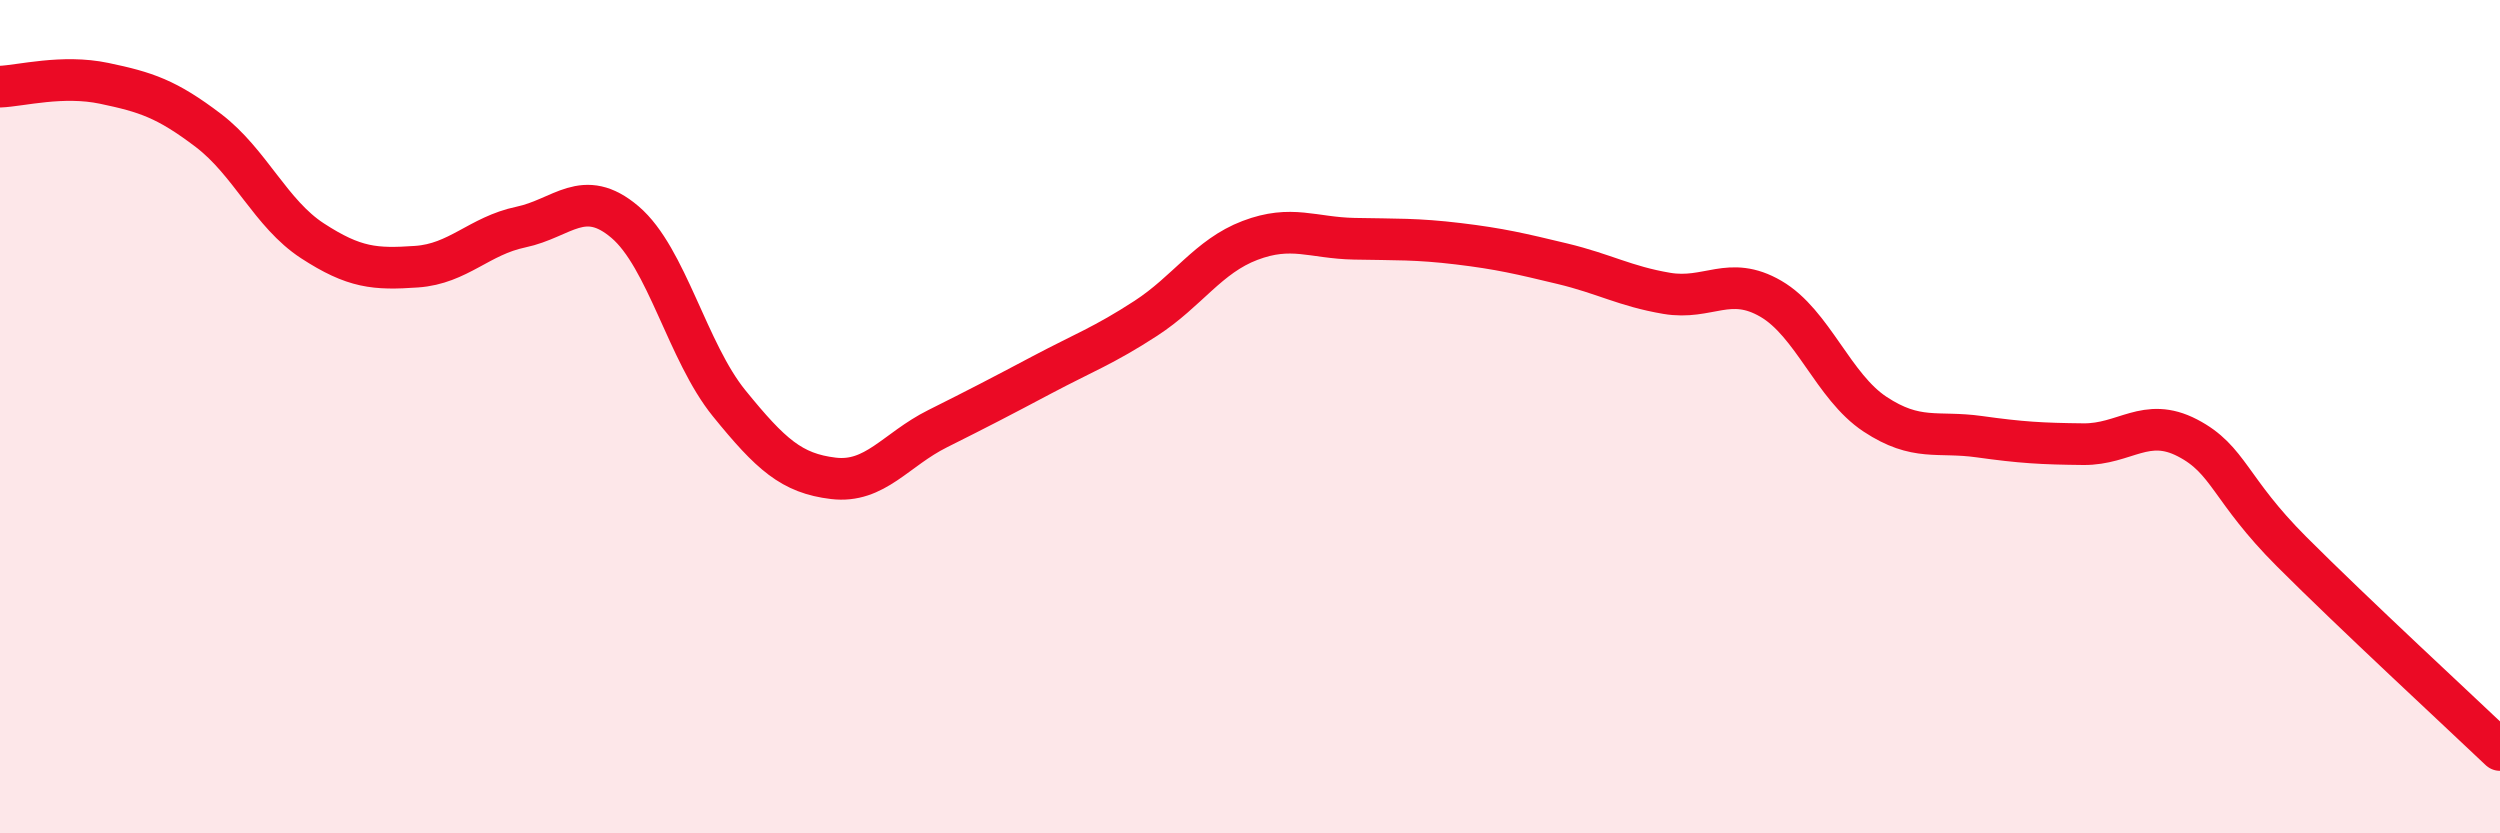
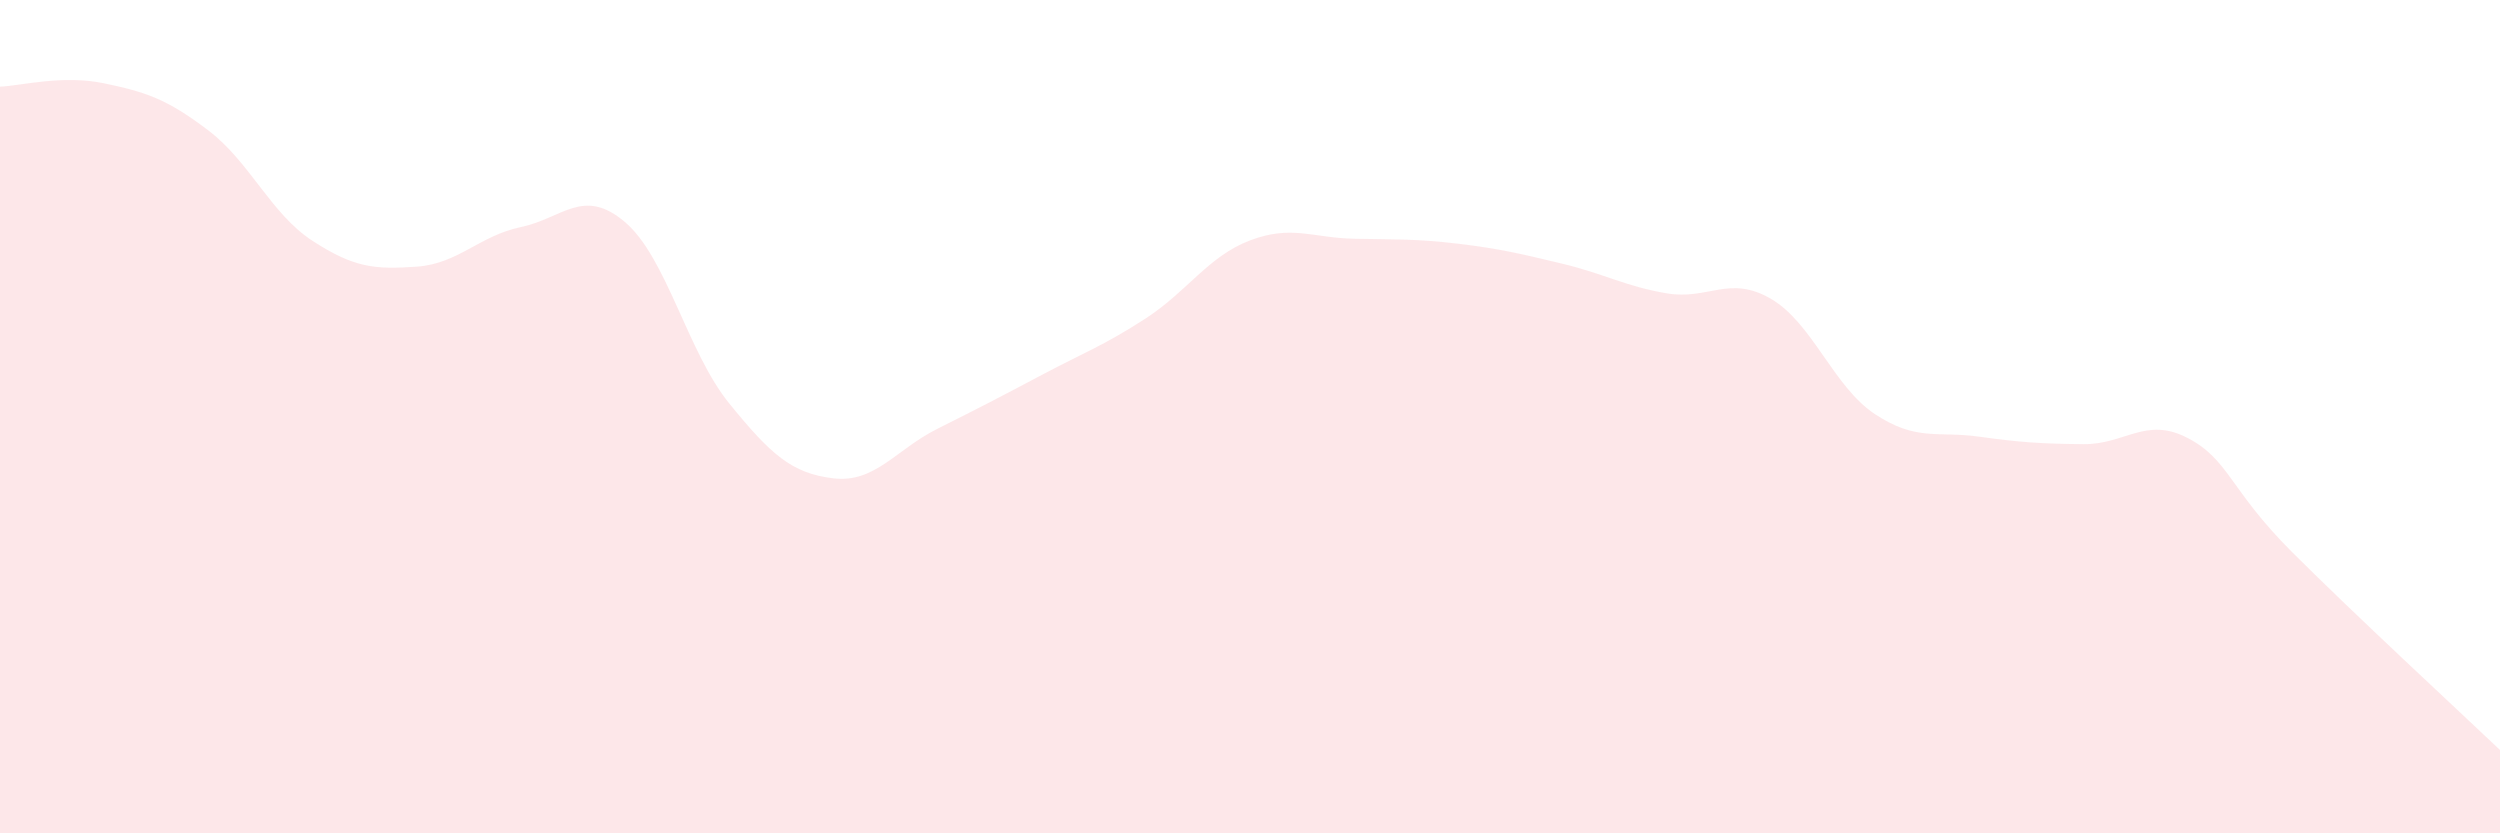
<svg xmlns="http://www.w3.org/2000/svg" width="60" height="20" viewBox="0 0 60 20">
-   <path d="M 0,2.08 C 0.5,2.06 1.5,1.79 2.5,2 C 3.5,2.21 4,2.37 5,3.13 C 6,3.89 6.5,5.13 7.5,5.78 C 8.5,6.43 9,6.47 10,6.4 C 11,6.33 11.5,5.66 12.5,5.45 C 13.5,5.24 14,4.48 15,5.33 C 16,6.18 16.5,8.45 17.5,9.68 C 18.5,10.91 19,11.36 20,11.48 C 21,11.6 21.5,10.79 22.5,10.29 C 23.5,9.79 24,9.53 25,9 C 26,8.47 26.5,8.29 27.5,7.64 C 28.5,6.99 29,6.15 30,5.77 C 31,5.39 31.5,5.71 32.5,5.73 C 33.5,5.75 34,5.73 35,5.85 C 36,5.97 36.5,6.09 37.5,6.33 C 38.5,6.57 39,6.87 40,7.04 C 41,7.21 41.5,6.59 42.5,7.17 C 43.5,7.75 44,9.28 45,9.94 C 46,10.6 46.5,10.34 47.5,10.48 C 48.5,10.62 49,10.65 50,10.66 C 51,10.67 51.5,9.99 52.5,10.51 C 53.5,11.03 53.5,11.74 55,13.24 C 56.5,14.74 59,17.05 60,18L60 20L0 20Z" fill="#EB0A25" opacity="0.1" stroke-linecap="round" stroke-linejoin="round" />
-   <path d="M 0,2.08 C 0.5,2.06 1.5,1.79 2.5,2 C 3.5,2.21 4,2.37 5,3.13 C 6,3.89 6.5,5.13 7.5,5.78 C 8.5,6.43 9,6.47 10,6.4 C 11,6.33 11.5,5.66 12.5,5.45 C 13.5,5.24 14,4.48 15,5.33 C 16,6.18 16.5,8.45 17.5,9.68 C 18.5,10.91 19,11.36 20,11.48 C 21,11.6 21.5,10.79 22.5,10.29 C 23.5,9.79 24,9.53 25,9 C 26,8.47 26.5,8.29 27.5,7.64 C 28.5,6.99 29,6.15 30,5.77 C 31,5.39 31.5,5.71 32.5,5.73 C 33.5,5.75 34,5.73 35,5.85 C 36,5.97 36.5,6.09 37.5,6.33 C 38.5,6.57 39,6.87 40,7.04 C 41,7.21 41.5,6.59 42.5,7.17 C 43.5,7.75 44,9.28 45,9.94 C 46,10.6 46.5,10.34 47.5,10.48 C 48.5,10.62 49,10.65 50,10.66 C 51,10.67 51.5,9.99 52.5,10.51 C 53.5,11.03 53.5,11.74 55,13.24 C 56.5,14.74 59,17.05 60,18" stroke="#EB0A25" stroke-width="1" fill="none" stroke-linecap="round" stroke-linejoin="round" />
+   <path d="M 0,2.08 C 0.5,2.06 1.5,1.79 2.5,2 C 3.5,2.21 4,2.37 5,3.13 C 6,3.89 6.5,5.13 7.5,5.78 C 8.5,6.43 9,6.47 10,6.4 C 11,6.33 11.5,5.66 12.5,5.45 C 13.5,5.24 14,4.48 15,5.33 C 16,6.18 16.5,8.45 17.5,9.68 C 18.5,10.91 19,11.36 20,11.48 C 21,11.6 21.5,10.79 22.5,10.29 C 23.5,9.79 24,9.53 25,9 C 26,8.47 26.5,8.29 27.5,7.64 C 28.5,6.99 29,6.15 30,5.77 C 31,5.39 31.5,5.71 32.5,5.73 C 33.5,5.75 34,5.73 35,5.85 C 36,5.97 36.5,6.09 37.5,6.33 C 38.5,6.57 39,6.87 40,7.04 C 41,7.21 41.5,6.59 42.5,7.17 C 43.5,7.75 44,9.28 45,9.94 C 46,10.6 46.5,10.34 47.5,10.48 C 48.5,10.62 49,10.65 50,10.66 C 51,10.67 51.5,9.99 52.5,10.51 C 53.5,11.03 53.5,11.74 55,13.24 C 56.5,14.74 59,17.05 60,18L60 20L0 20" fill="#EB0A25" opacity="0.1" stroke-linecap="round" stroke-linejoin="round" />
</svg>